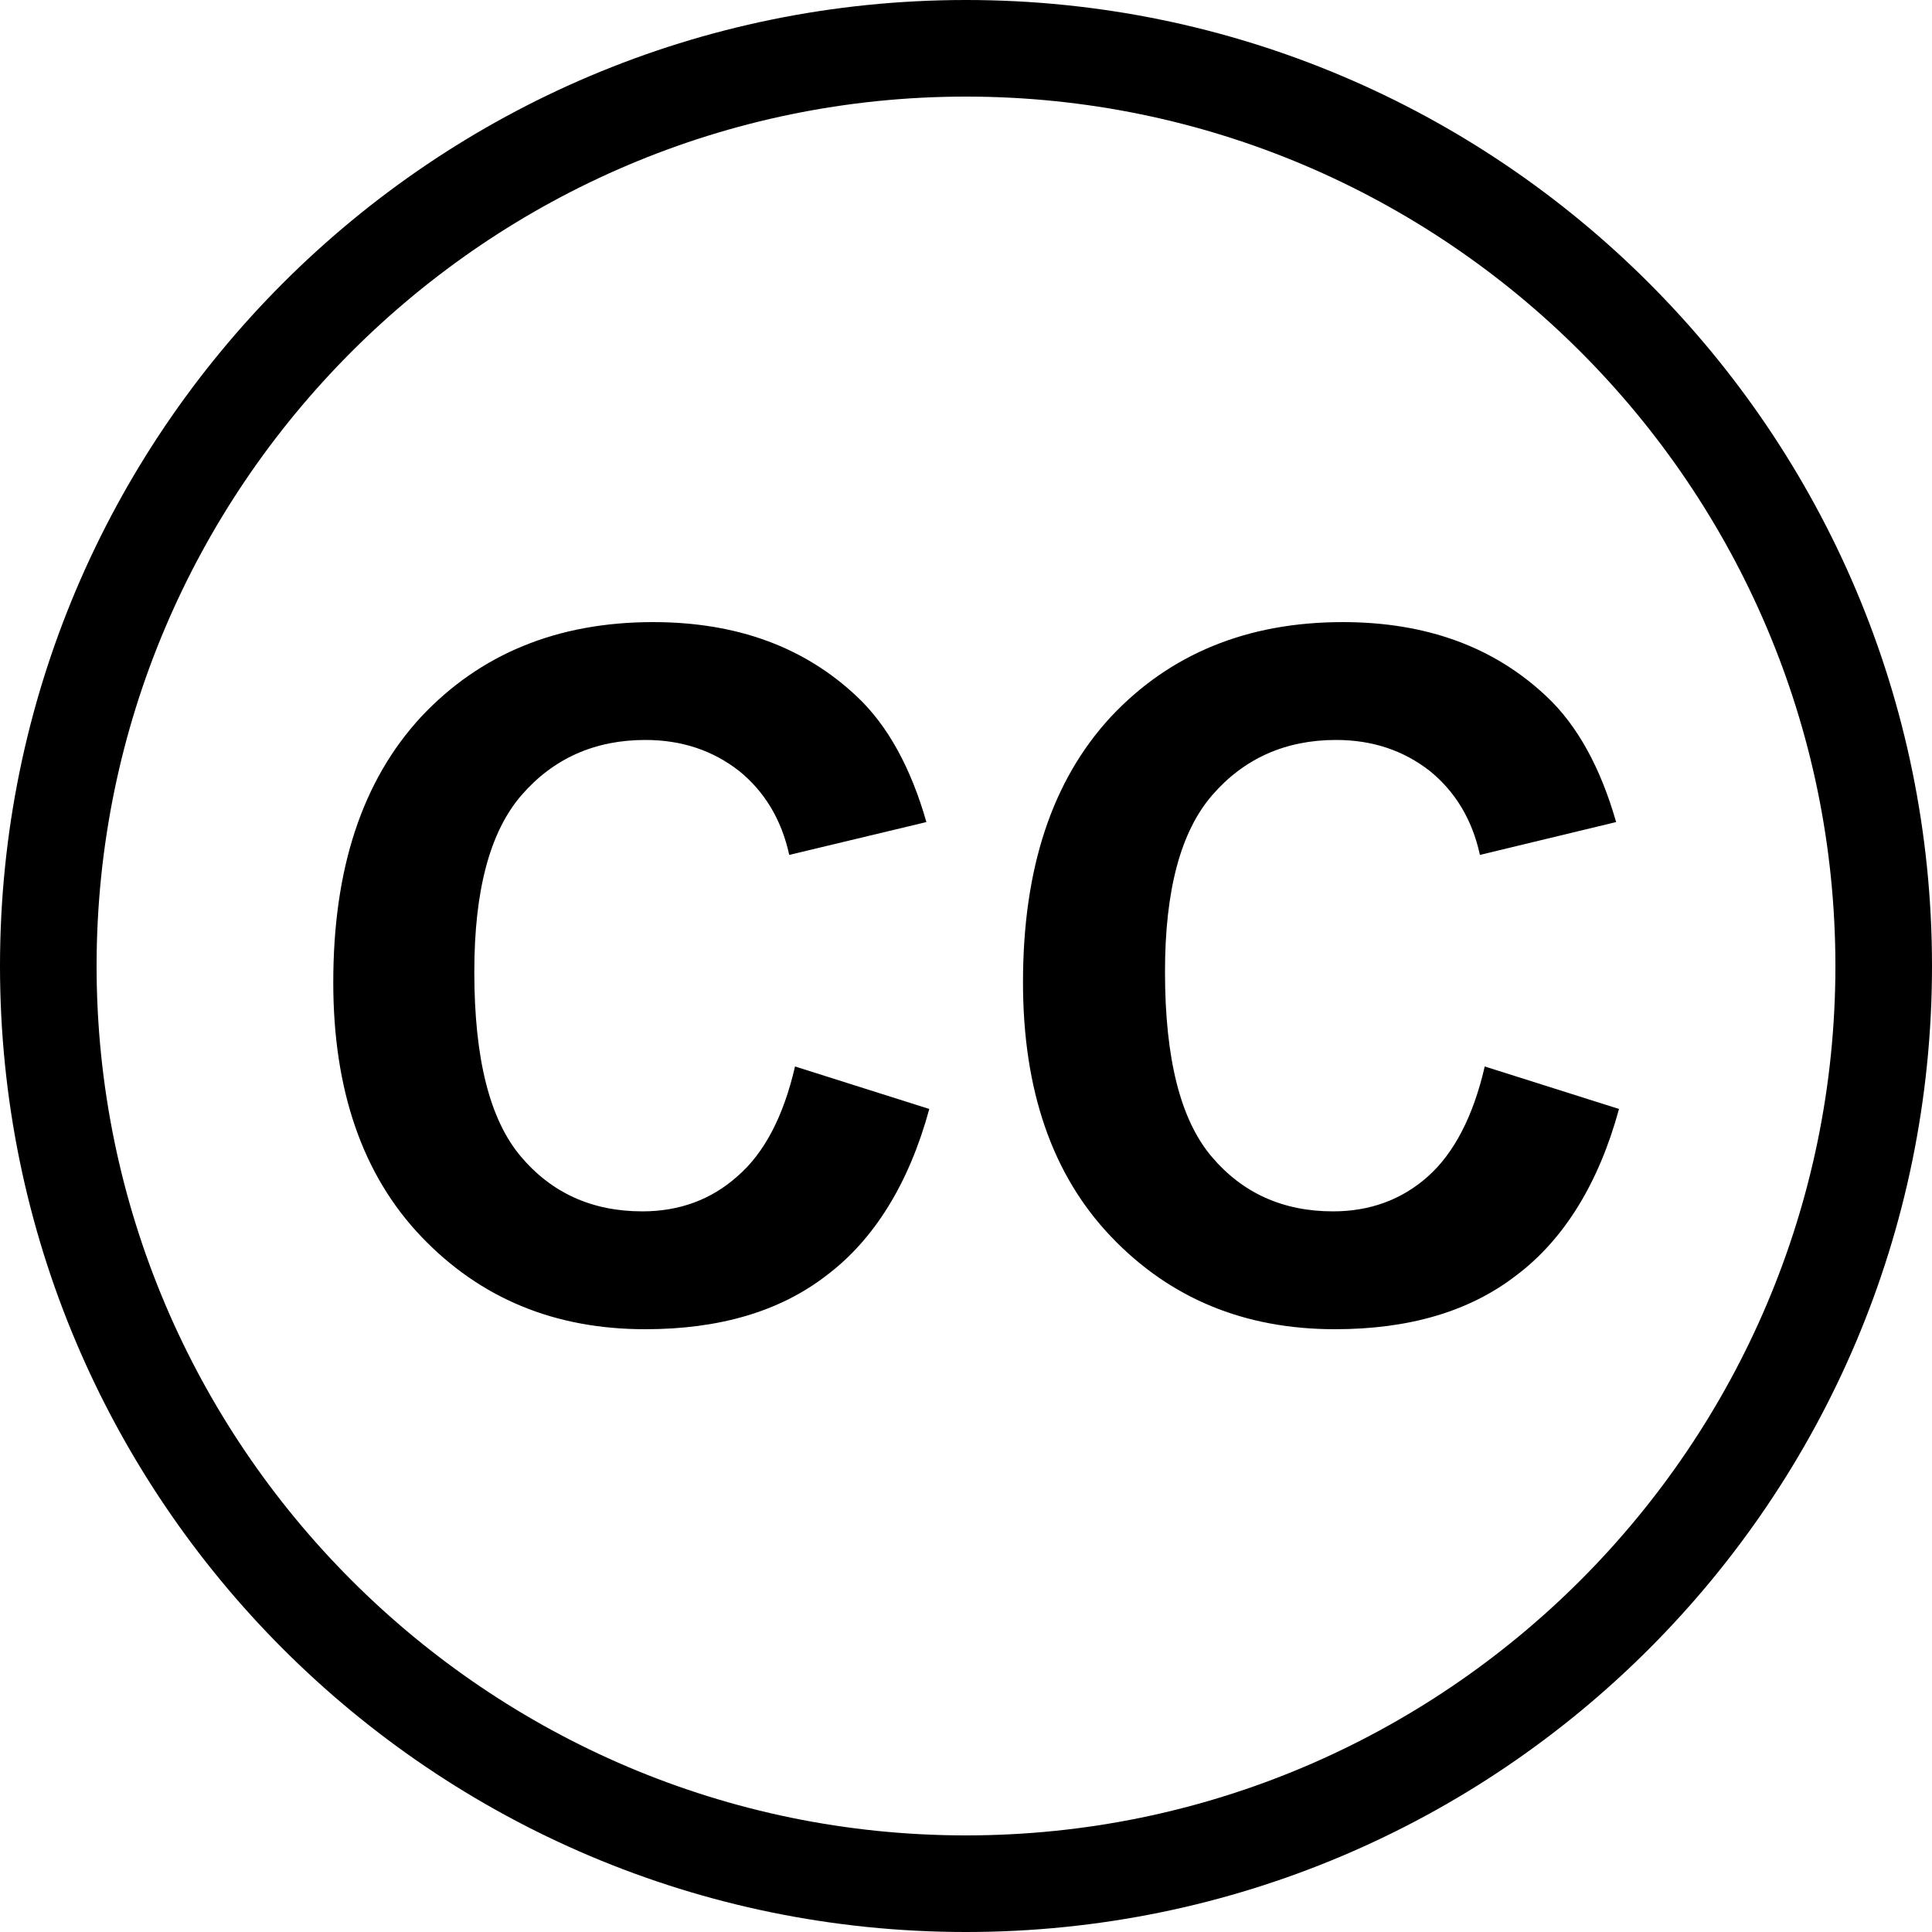
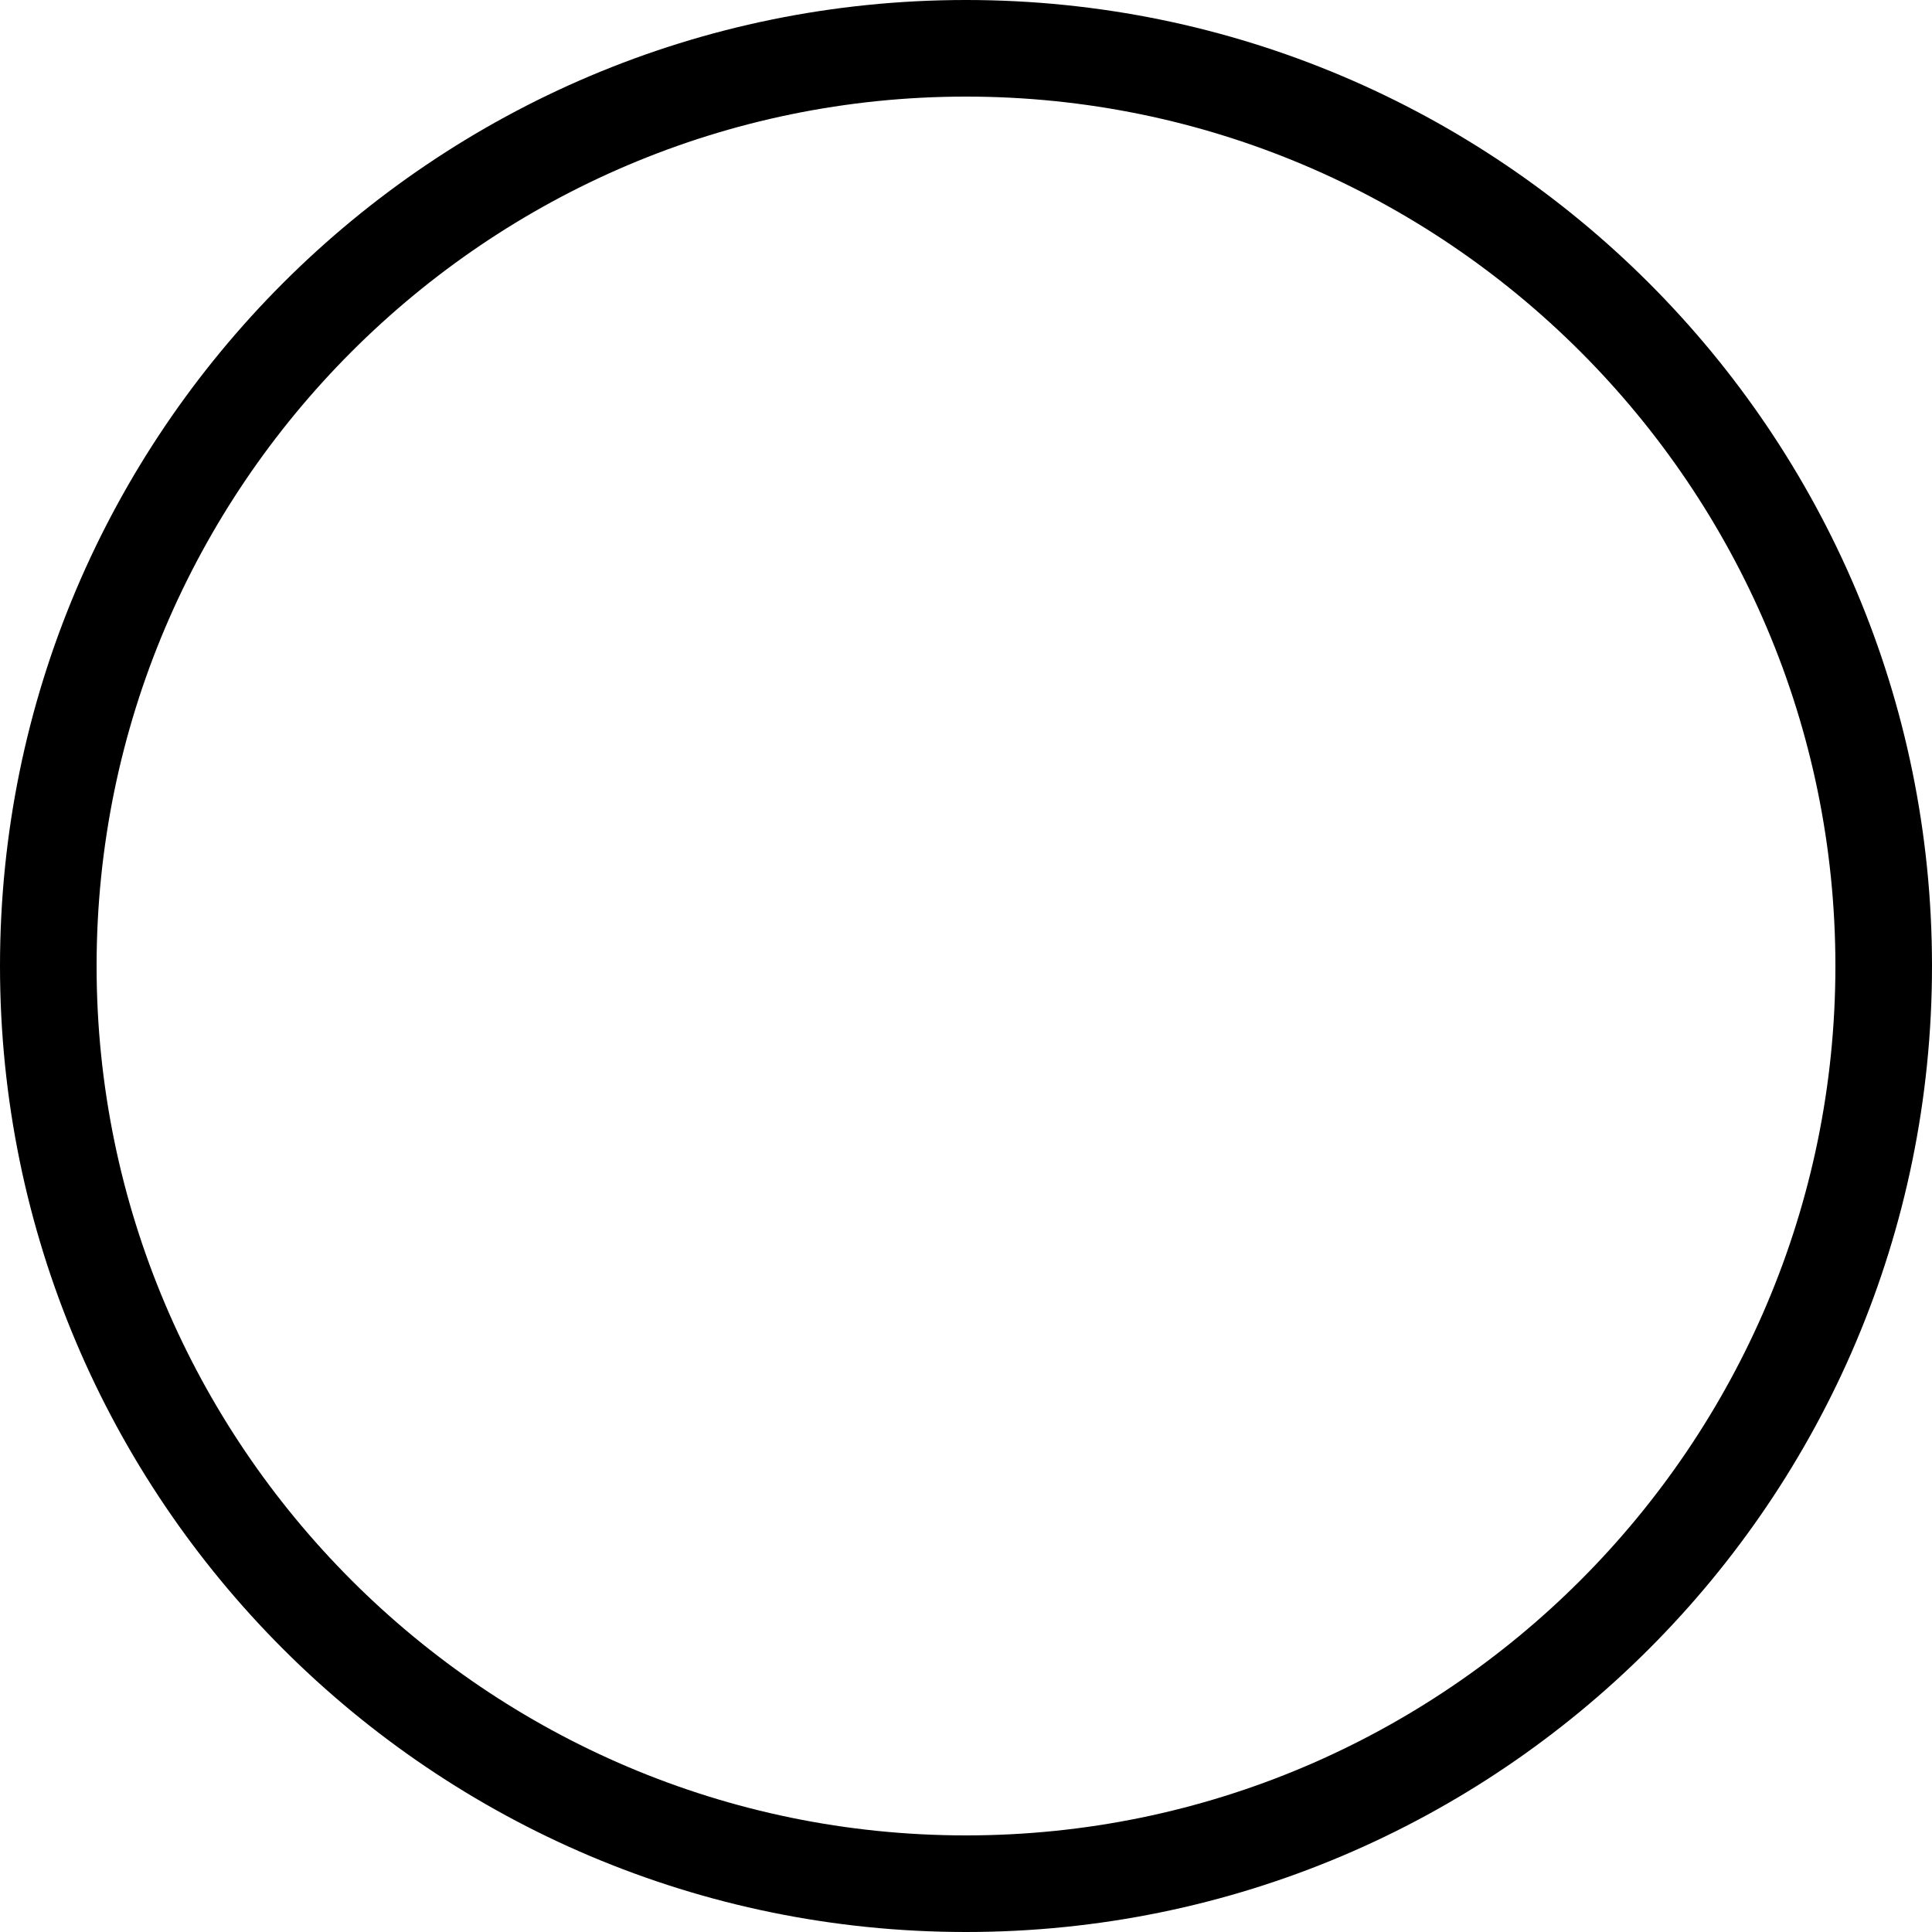
<svg xmlns="http://www.w3.org/2000/svg" version="1.1" id="Layer_1" x="0px" y="0px" viewBox="0 0 200 200" style="enable-background:new 0 0 200 200;" xml:space="preserve">
  <style type="text/css">
	.st0{fill:#595A5A;}
	.st1{fill:#010101;}
	.st2{fill:none;}
	.st3{fill:#FFFFFF;}
</style>
  <g>
    <path d="M100,10c49.6,0,90,40.4,90,90s-40.4,90-90,90s-90-40.4-90-90S50.4,10,100,10 M100,0C44.8,0,0,44.8,0,100s44.8,100,100,100   s100-44.8,100-100S155.2,0,100,0L100,0z" />
-     <path d="M82.3,110.4l13.9,4.4c-2.1,7.7-5.7,13.5-10.6,17.2c-4.9,3.8-11.2,5.6-18.8,5.6c-9.4,0-17.1-3.2-23.2-9.6   c-6.1-6.4-9.1-15.2-9.1-26.3c0-11.8,3-20.9,9.1-27.5c6.1-6.5,14.1-9.8,24-9.8c8.7,0,15.7,2.6,21.1,7.7c3.2,3,5.6,7.4,7.2,13   l-14.2,3.4c-0.8-3.7-2.6-6.6-5.2-8.7c-2.7-2.1-5.9-3.2-9.7-3.2c-5.2,0-9.5,1.9-12.8,5.7c-3.3,3.8-4.9,9.9-4.9,18.3   c0,9,1.6,15.3,4.8,19.1c3.2,3.8,7.4,5.7,12.6,5.7c3.8,0,7.1-1.2,9.8-3.6C79.1,119.4,81.1,115.6,82.3,110.4z" />
-     <path d="M153.7,110.4l13.9,4.4c-2.1,7.7-5.7,13.5-10.6,17.2c-4.9,3.8-11.2,5.6-18.8,5.6c-9.4,0-17.1-3.2-23.2-9.6   s-9.1-15.2-9.1-26.3c0-11.8,3-20.9,9.1-27.5c6.1-6.5,14.1-9.8,24-9.8c8.7,0,15.7,2.6,21.1,7.7c3.2,3,5.6,7.4,7.2,13l-14.1,3.4   c-0.8-3.7-2.6-6.6-5.2-8.7c-2.7-2.1-5.9-3.2-9.7-3.2c-5.2,0-9.5,1.9-12.8,5.7c-3.3,3.8-4.9,9.9-4.9,18.3c0,9,1.6,15.3,4.8,19.1   c3.2,3.8,7.4,5.7,12.6,5.7c3.8,0,7.1-1.2,9.8-3.6C150.5,119.4,152.5,115.6,153.7,110.4z" />
  </g>
</svg>